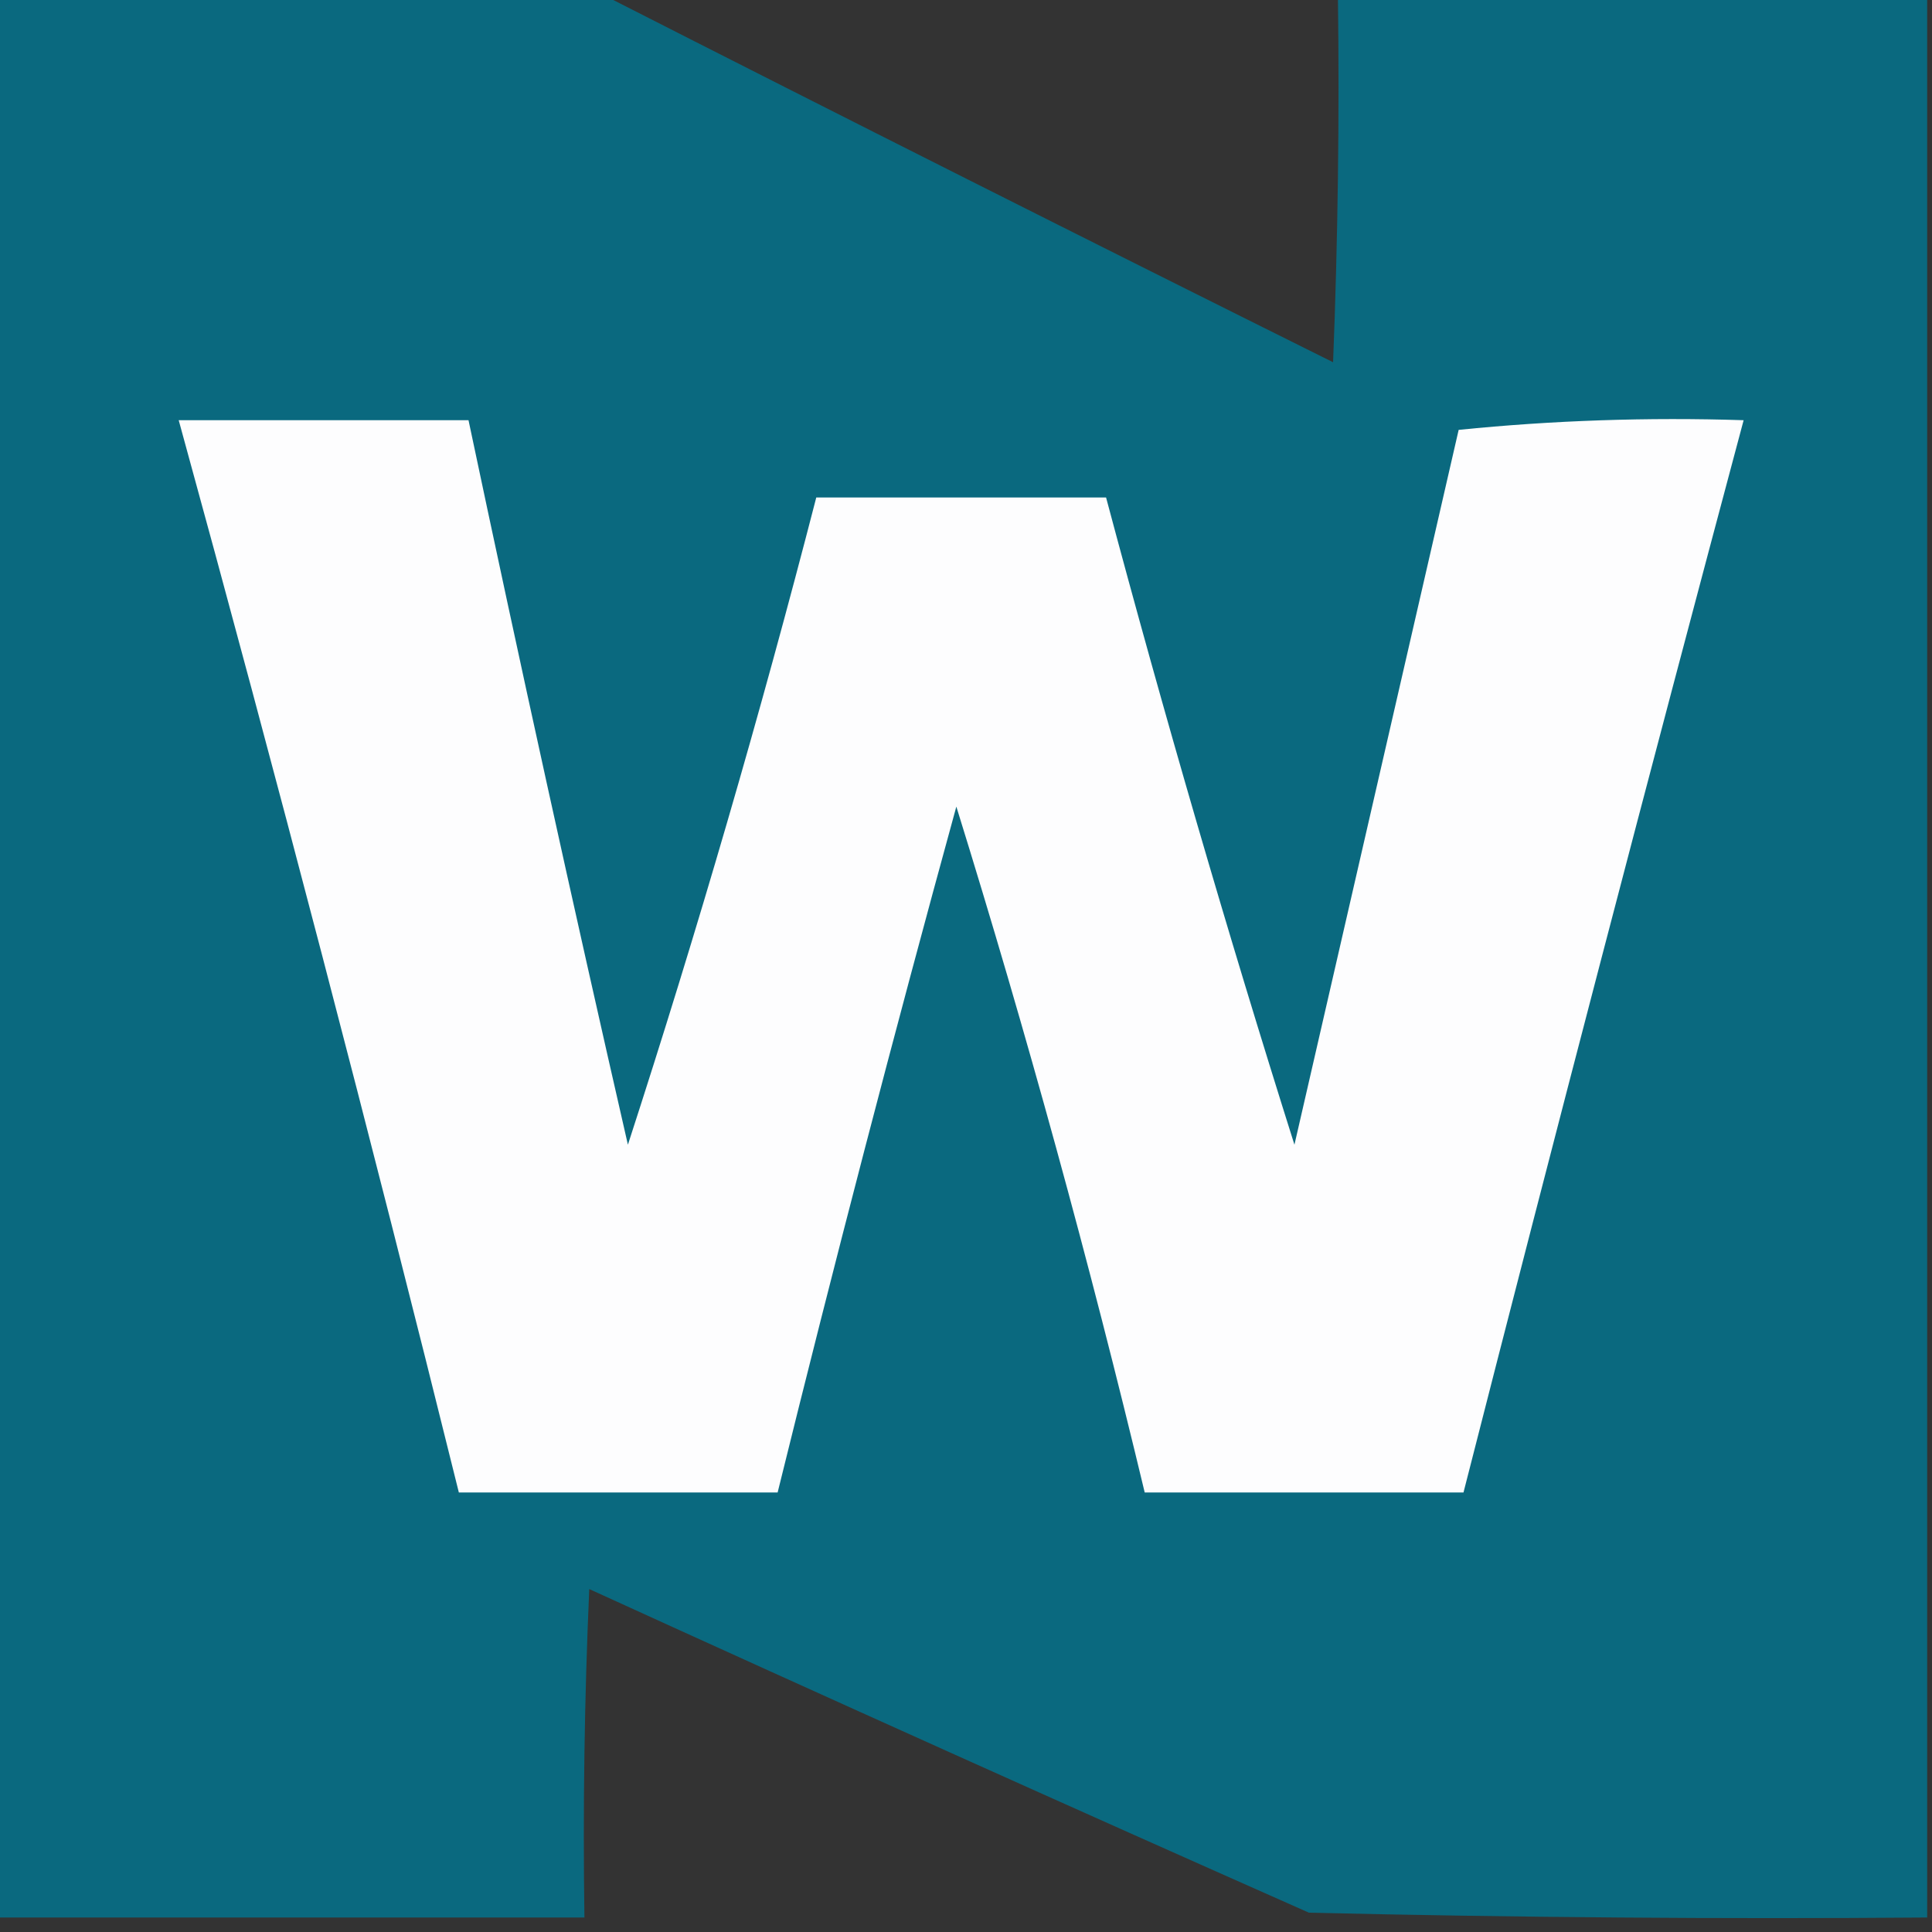
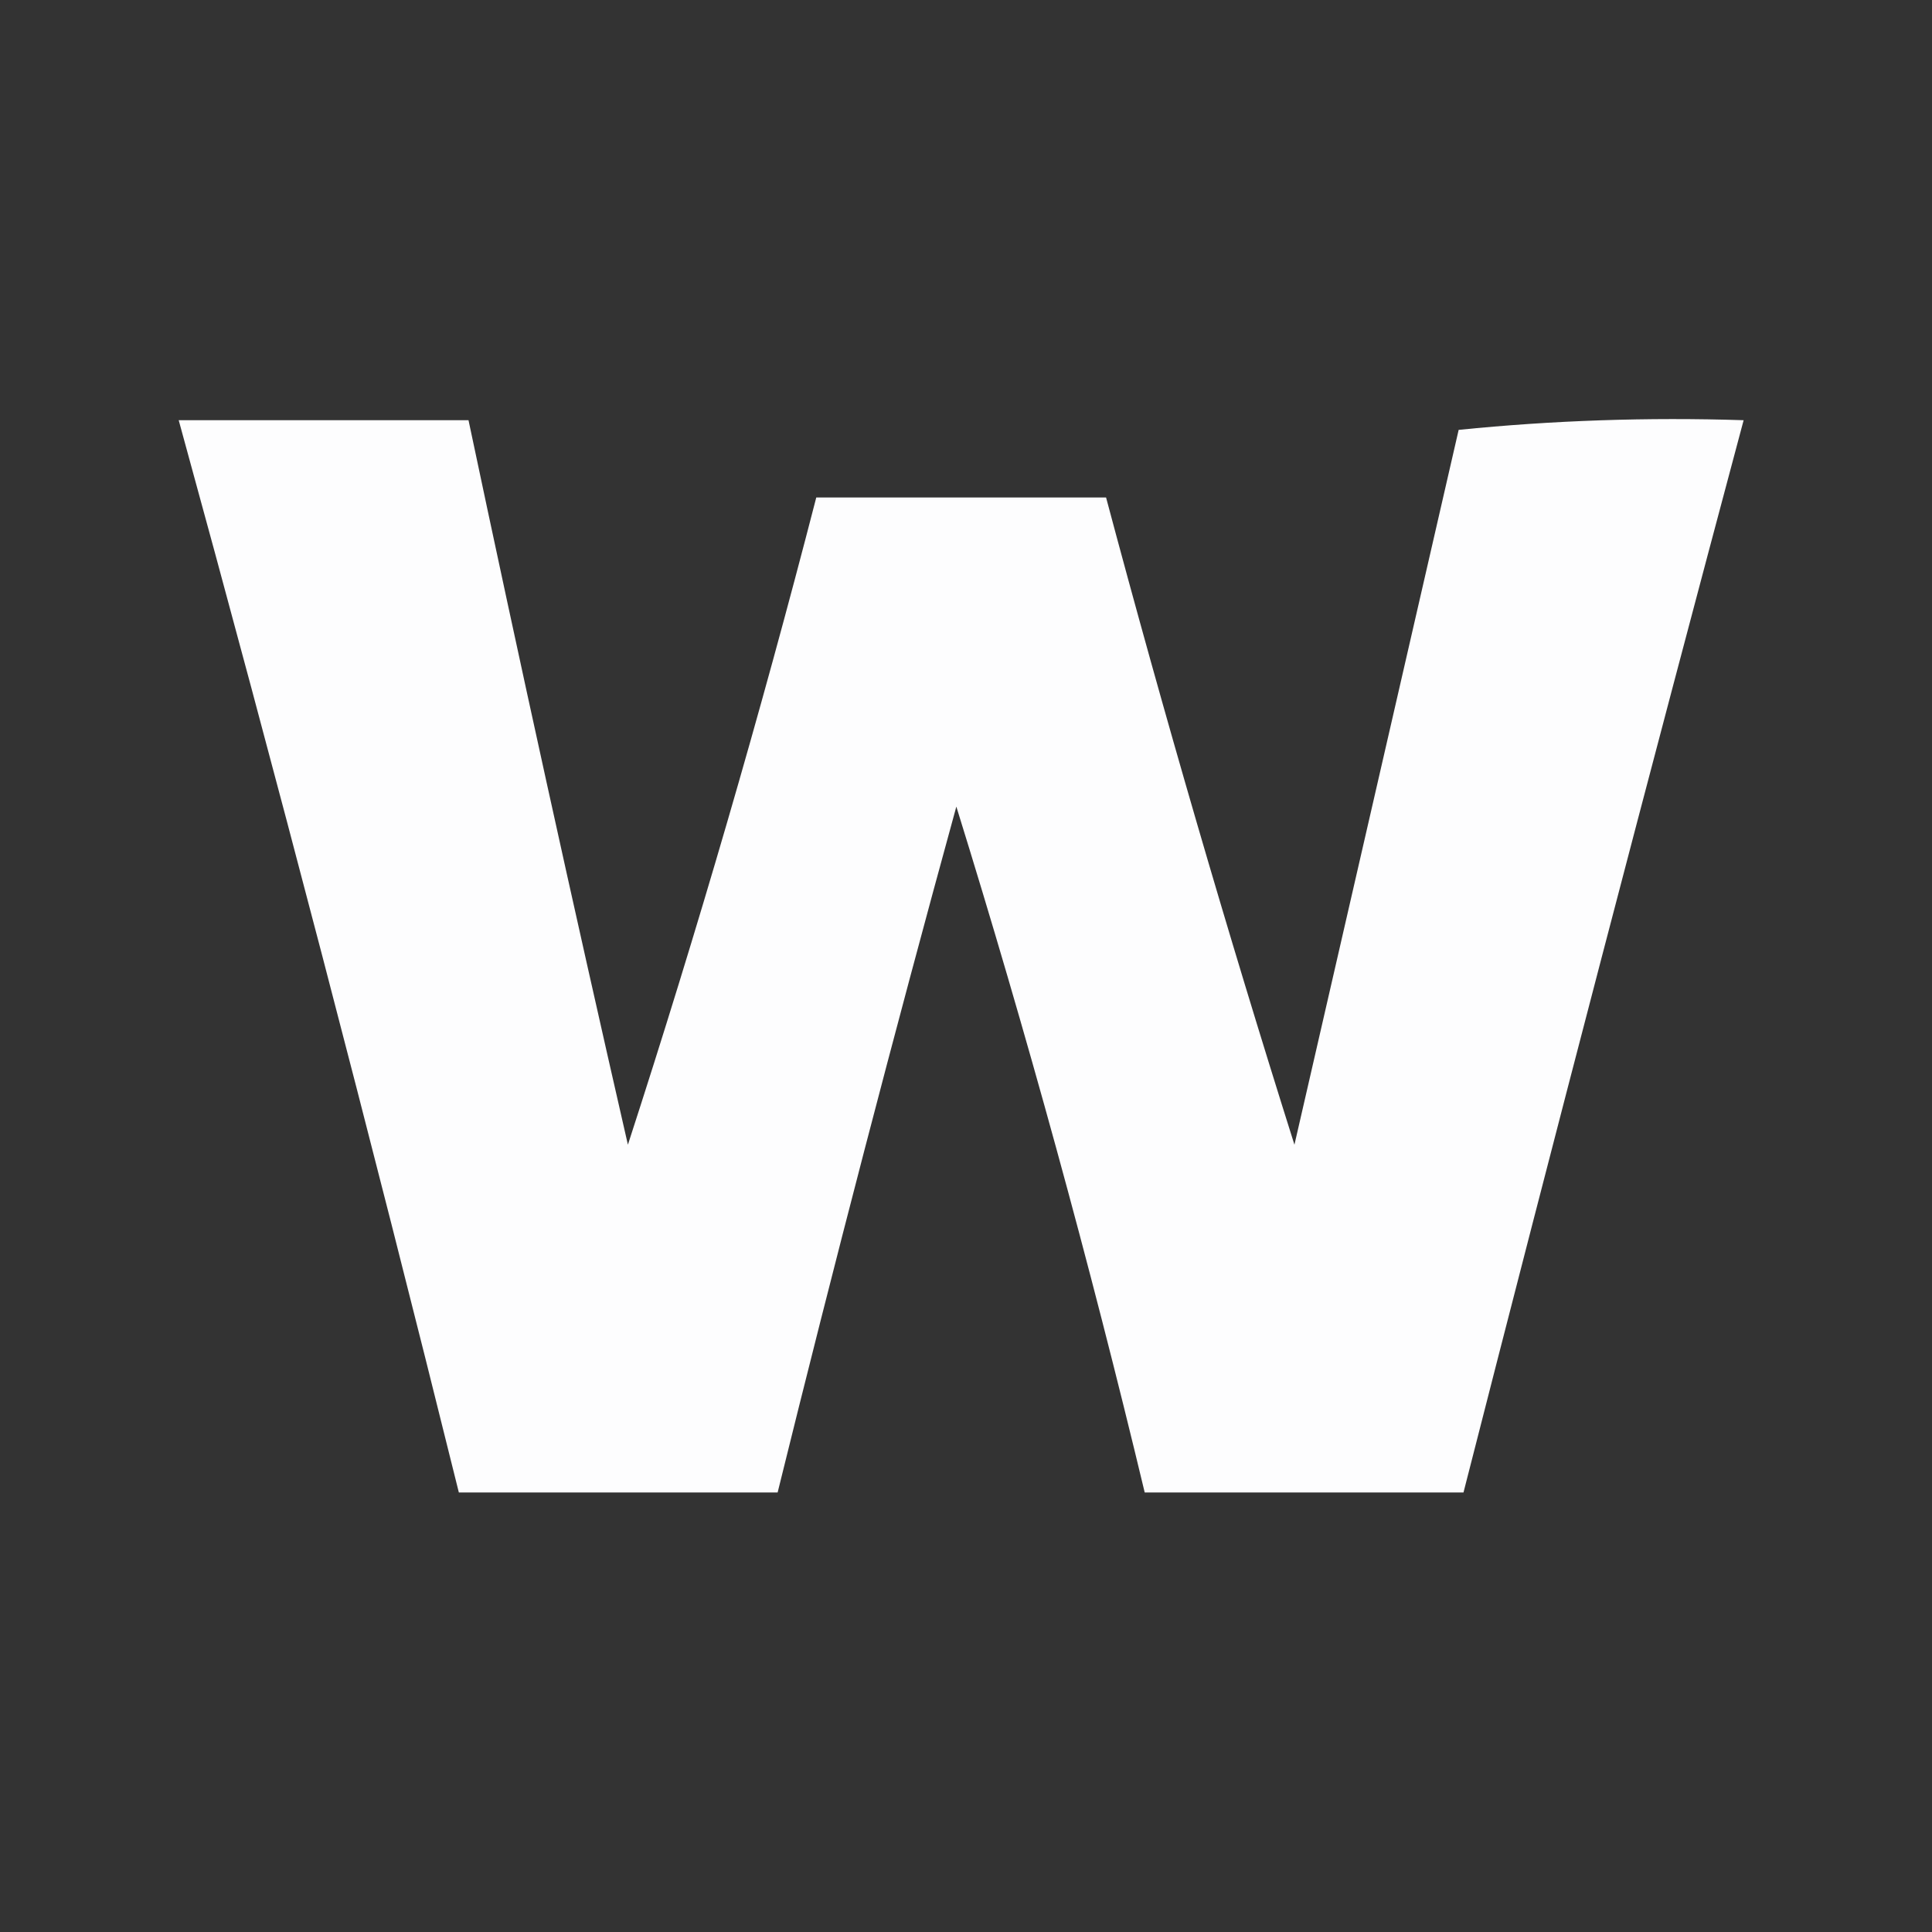
<svg xmlns="http://www.w3.org/2000/svg" version="1.1" width="200px" height="200px" style="shape-rendering:geometricPrecision; text-rendering:geometricPrecision; image-rendering:optimizeQuality; fill-rule:evenodd; clip-rule:evenodd">
  <rect width="100%" height="100%" fill="#333333" stroke="none" />
  <g>
-     <path style="opacity:0.997" fill="#0a697f" d="M -0.5,-0.5 C 20.5,-0.5 41.5,-0.5 62.5,-0.5C 87.536,12.246 112.703,24.913 138,37.5C 138.5,24.838 138.667,12.171 138.5,-0.5C 158.833,-0.5 179.167,-0.5 199.5,-0.5C 199.5,65.833 199.5,132.167 199.5,198.5C 178.164,198.667 156.831,198.5 135.5,198C 110.592,186.962 85.759,175.795 61,164.5C 60.5,175.828 60.334,187.162 60.5,198.5C 40.167,198.5 19.833,198.5 -0.5,198.5C -0.5,132.167 -0.5,65.833 -0.5,-0.5 Z" />
-   </g>
+     </g>
  <g>
    <path style="opacity:1" fill="#fdfdfe" d="M 18.5,43.5 C 28.5,43.5 38.5,43.5 48.5,43.5C 53.783,68.526 59.283,93.526 65,118.5C 72.196,96.341 78.696,74.008 84.5,51.5C 94.5,51.5 104.5,51.5 114.5,51.5C 120.509,74.021 127.009,96.355 134,118.5C 139.667,93.828 145.334,69.162 151,44.5C 160.75,43.514 170.584,43.181 180.5,43.5C 170.618,80.474 160.951,117.474 151.5,154.5C 140.5,154.5 129.5,154.5 118.5,154.5C 112.775,130.598 106.275,106.932 99,83.5C 92.508,107.143 86.342,130.809 80.5,154.5C 69.5,154.5 58.5,154.5 47.5,154.5C 38.312,117.418 28.646,80.418 18.5,43.5 Z" />
  </g>
</svg>